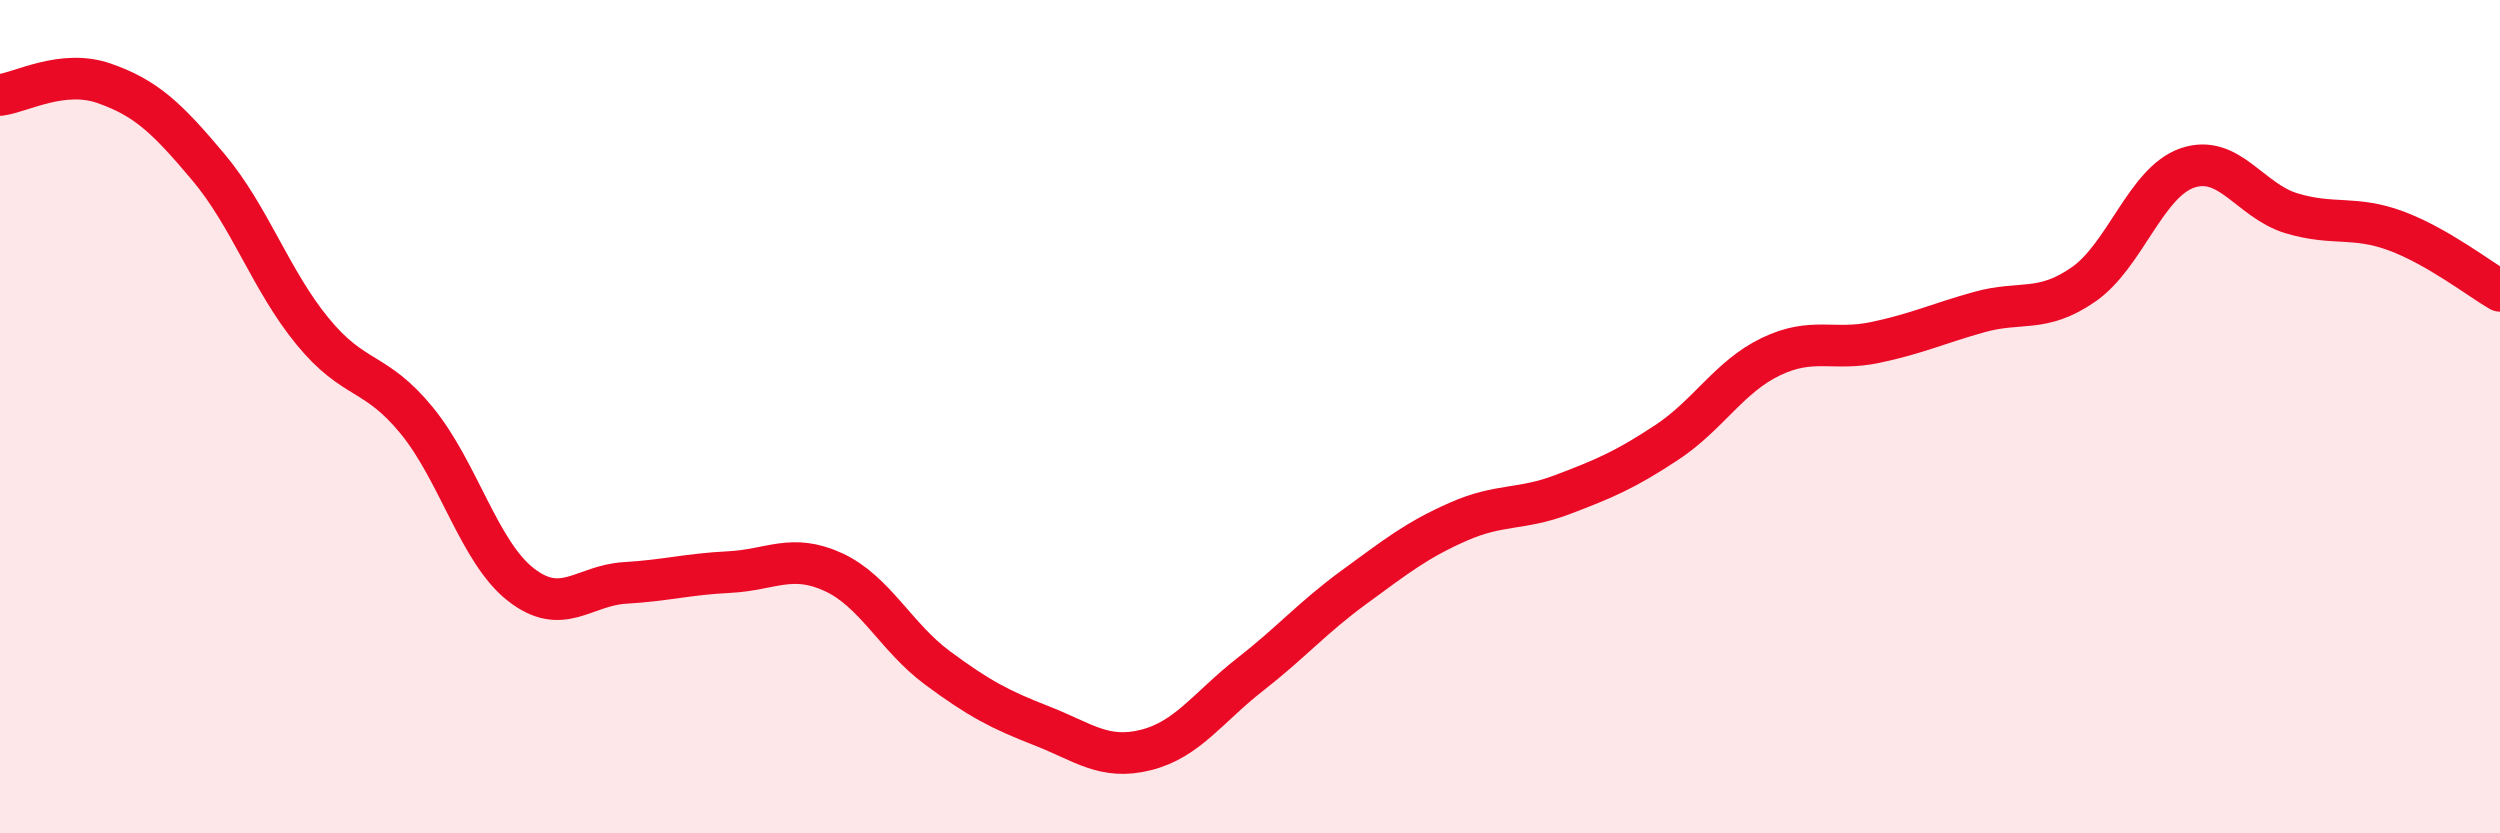
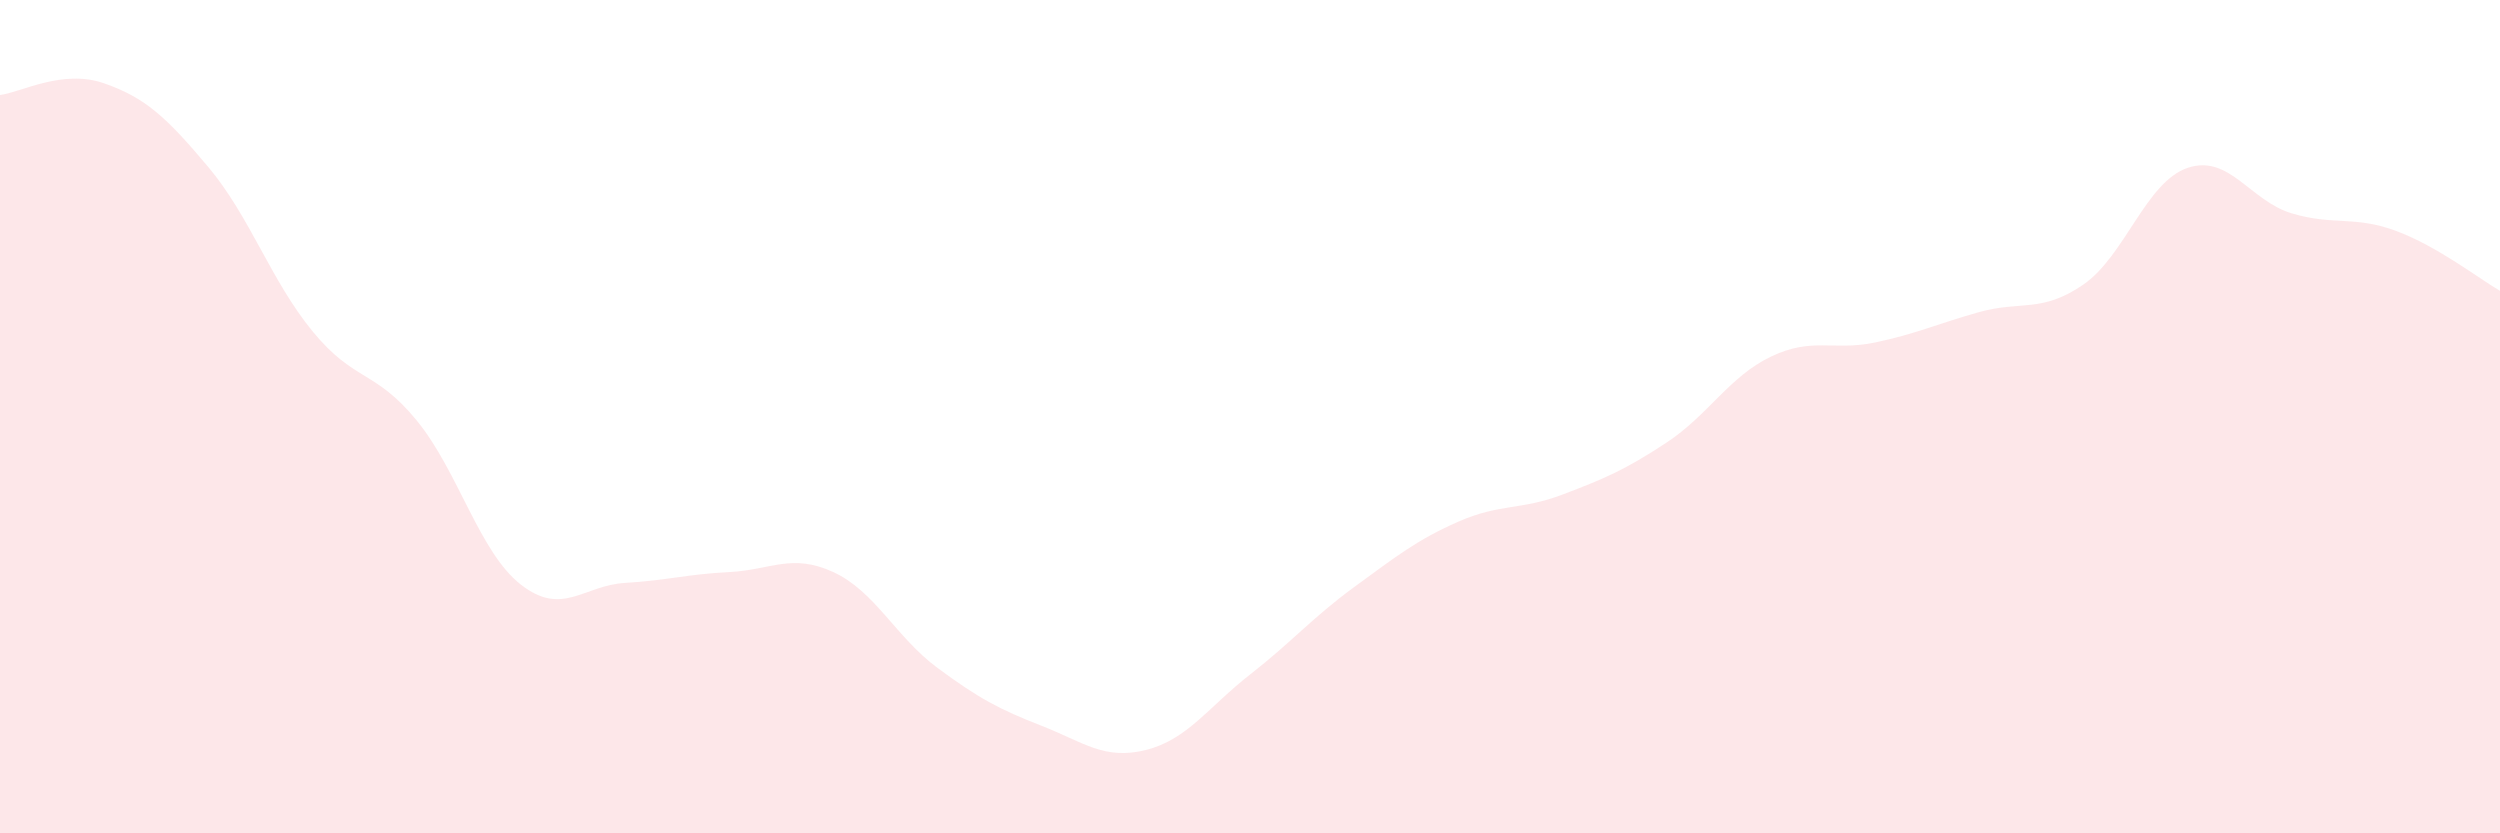
<svg xmlns="http://www.w3.org/2000/svg" width="60" height="20" viewBox="0 0 60 20">
  <path d="M 0,2.28 C 0.5,2.22 1.5,1.65 2.5,2 C 3.5,2.35 4,2.82 5,4.01 C 6,5.2 6.5,6.73 7.5,7.95 C 8.5,9.17 9,8.87 10,10.09 C 11,11.31 11.5,13.25 12.5,14.03 C 13.5,14.81 14,14.05 15,13.99 C 16,13.93 16.5,13.78 17.5,13.73 C 18.5,13.68 19,13.27 20,13.73 C 21,14.19 21.5,15.29 22.5,16.03 C 23.5,16.77 24,17.03 25,17.42 C 26,17.81 26.5,18.25 27.5,18 C 28.5,17.75 29,16.97 30,16.19 C 31,15.41 31.5,14.82 32.5,14.09 C 33.5,13.36 34,12.96 35,12.52 C 36,12.08 36.5,12.25 37.5,11.87 C 38.5,11.49 39,11.28 40,10.62 C 41,9.96 41.5,9.04 42.5,8.56 C 43.5,8.08 44,8.43 45,8.22 C 46,8.01 46.5,7.77 47.5,7.49 C 48.5,7.21 49,7.52 50,6.83 C 51,6.14 51.5,4.37 52.5,4.03 C 53.5,3.69 54,4.82 55,5.12 C 56,5.42 56.5,5.17 57.5,5.54 C 58.5,5.91 59.5,6.69 60,6.98L60 20L0 20Z" fill="#EB0A25" opacity="0.1" stroke-linecap="round" stroke-linejoin="round" />
-   <path d="M 0,2.28 C 0.5,2.22 1.5,1.65 2.5,2 C 3.5,2.35 4,2.82 5,4.01 C 6,5.2 6.5,6.73 7.5,7.95 C 8.5,9.17 9,8.87 10,10.09 C 11,11.31 11.5,13.25 12.5,14.03 C 13.5,14.81 14,14.05 15,13.99 C 16,13.93 16.5,13.78 17.5,13.73 C 18.5,13.68 19,13.27 20,13.73 C 21,14.19 21.5,15.29 22.5,16.03 C 23.5,16.77 24,17.03 25,17.42 C 26,17.81 26.5,18.25 27.5,18 C 28.5,17.75 29,16.97 30,16.19 C 31,15.41 31.5,14.82 32.5,14.09 C 33.5,13.36 34,12.96 35,12.52 C 36,12.08 36.5,12.25 37.5,11.87 C 38.5,11.49 39,11.28 40,10.62 C 41,9.96 41.5,9.04 42.5,8.56 C 43.5,8.08 44,8.43 45,8.22 C 46,8.01 46.5,7.77 47.5,7.49 C 48.5,7.21 49,7.52 50,6.83 C 51,6.14 51.5,4.37 52.5,4.03 C 53.5,3.69 54,4.82 55,5.12 C 56,5.42 56.5,5.17 57.5,5.54 C 58.5,5.91 59.5,6.69 60,6.98" stroke="#EB0A25" stroke-width="1" fill="none" stroke-linecap="round" stroke-linejoin="round" />
</svg>